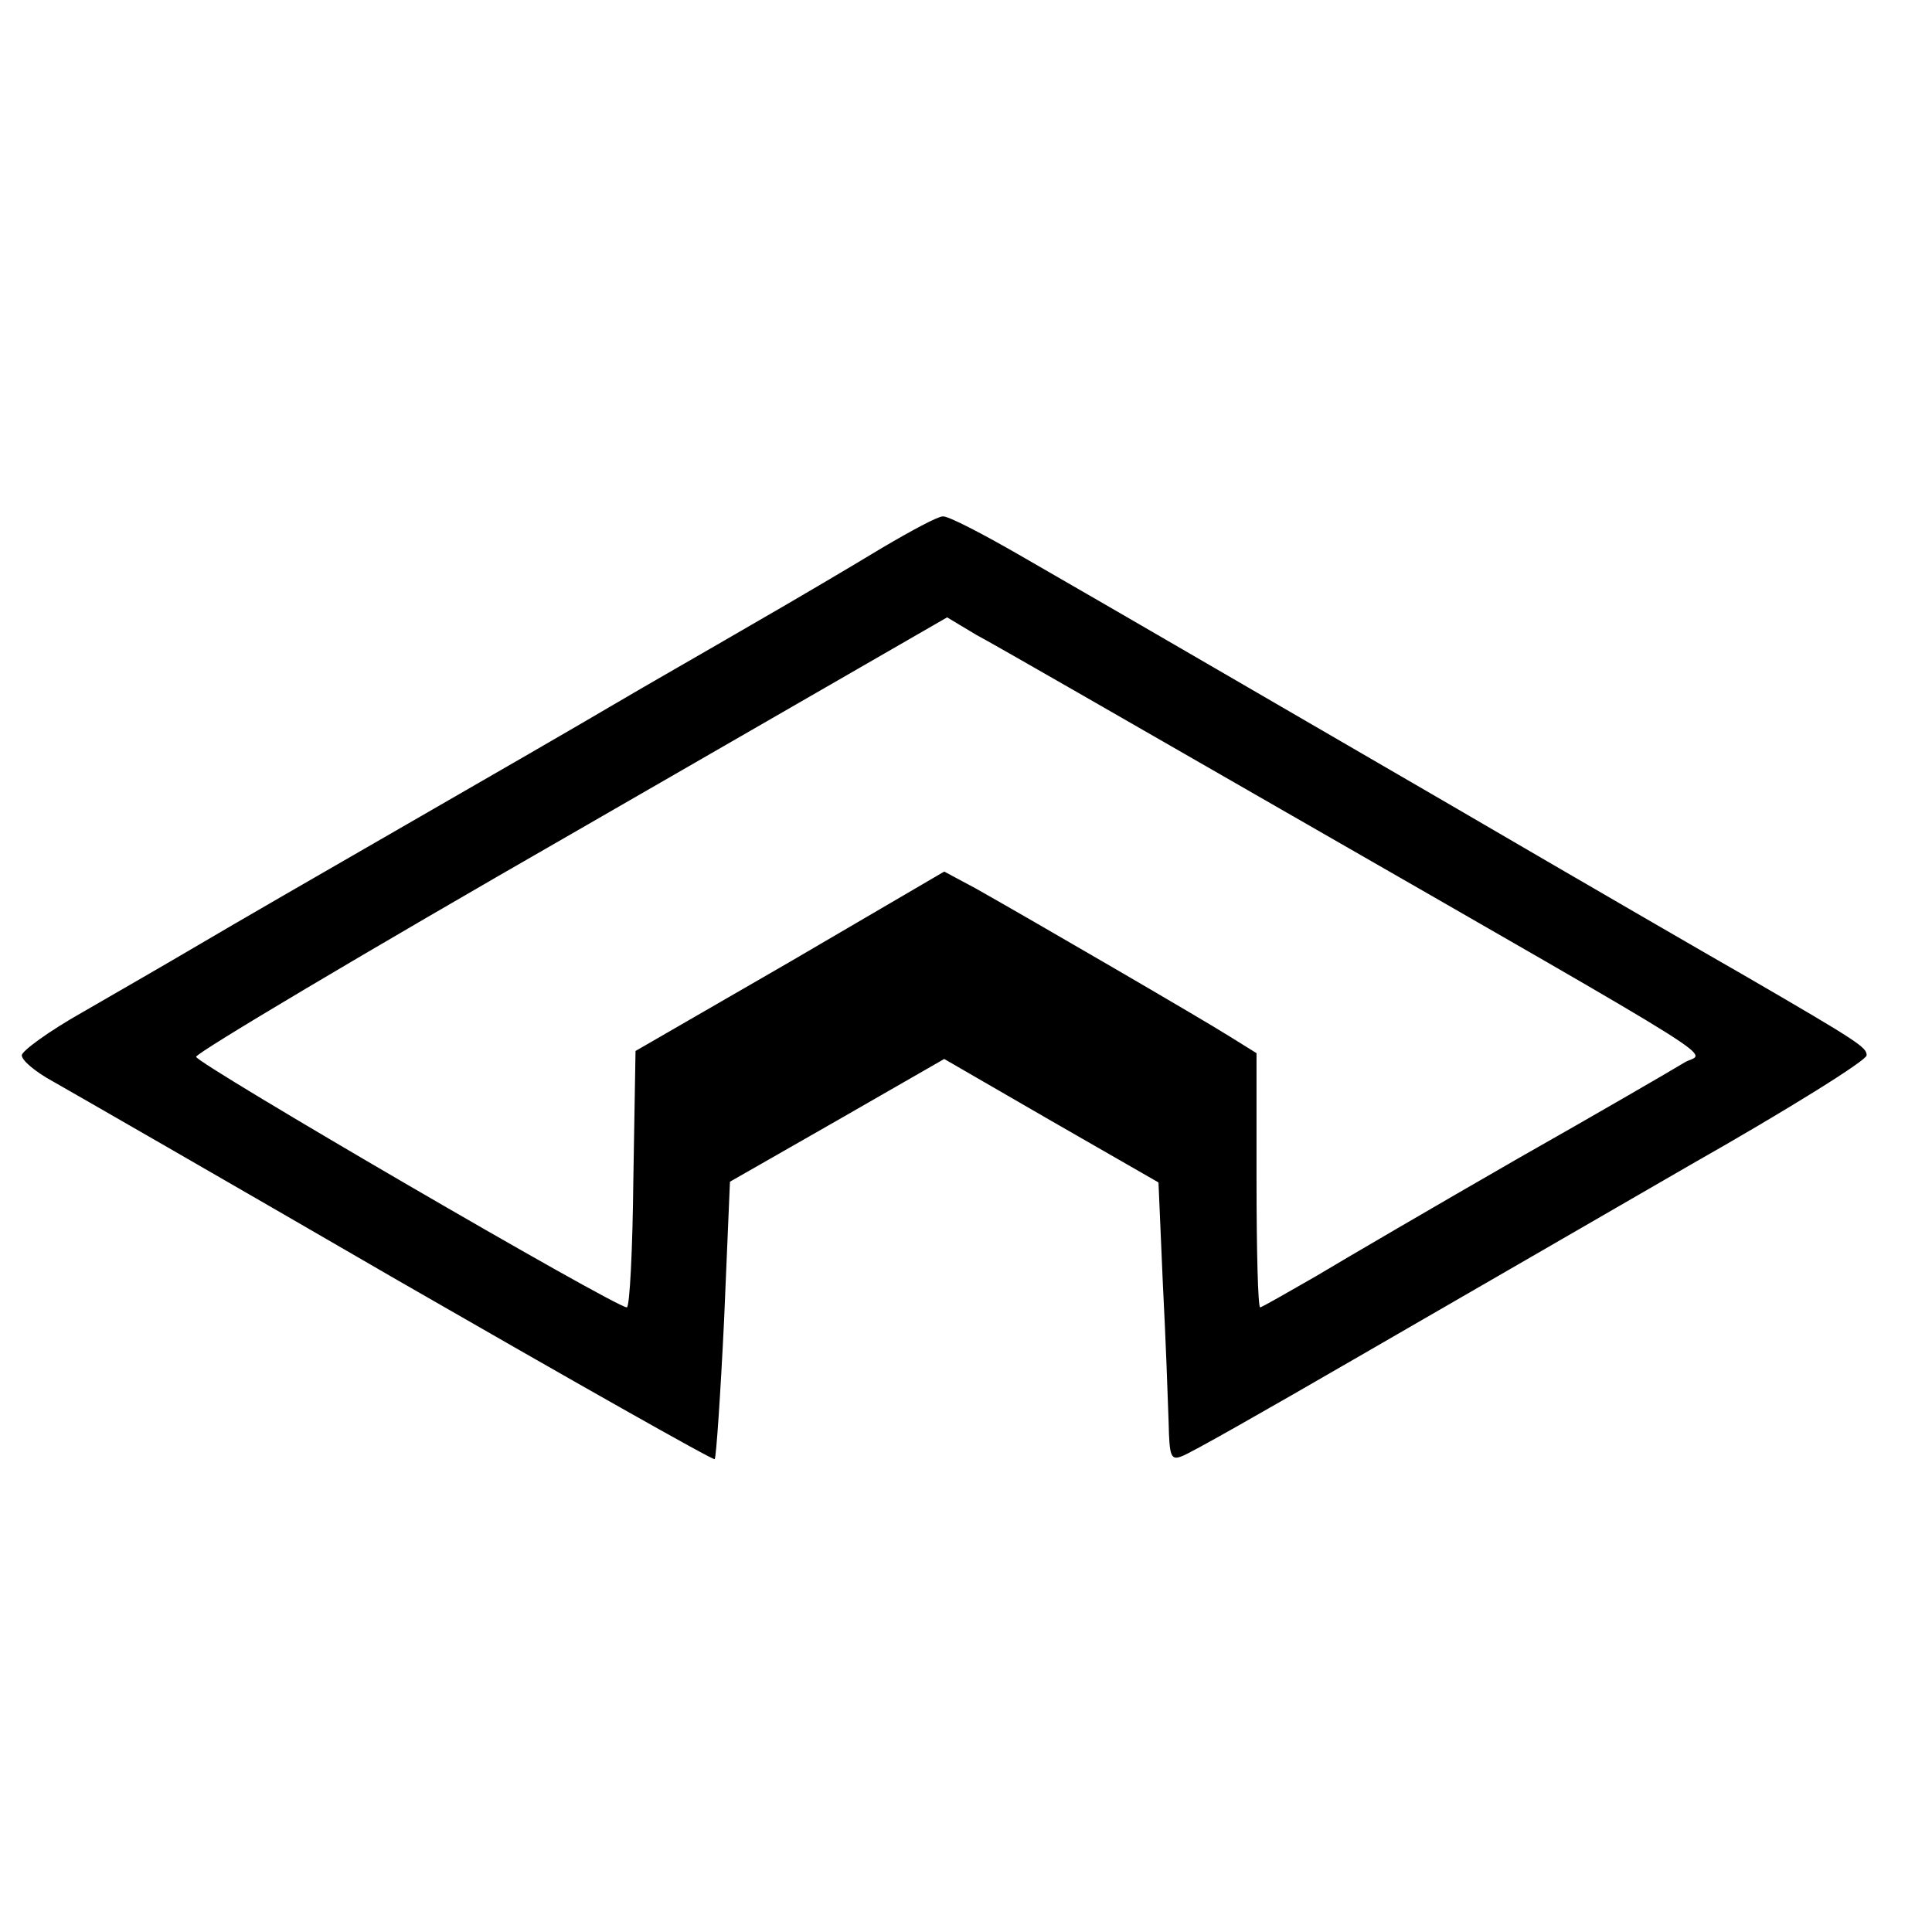
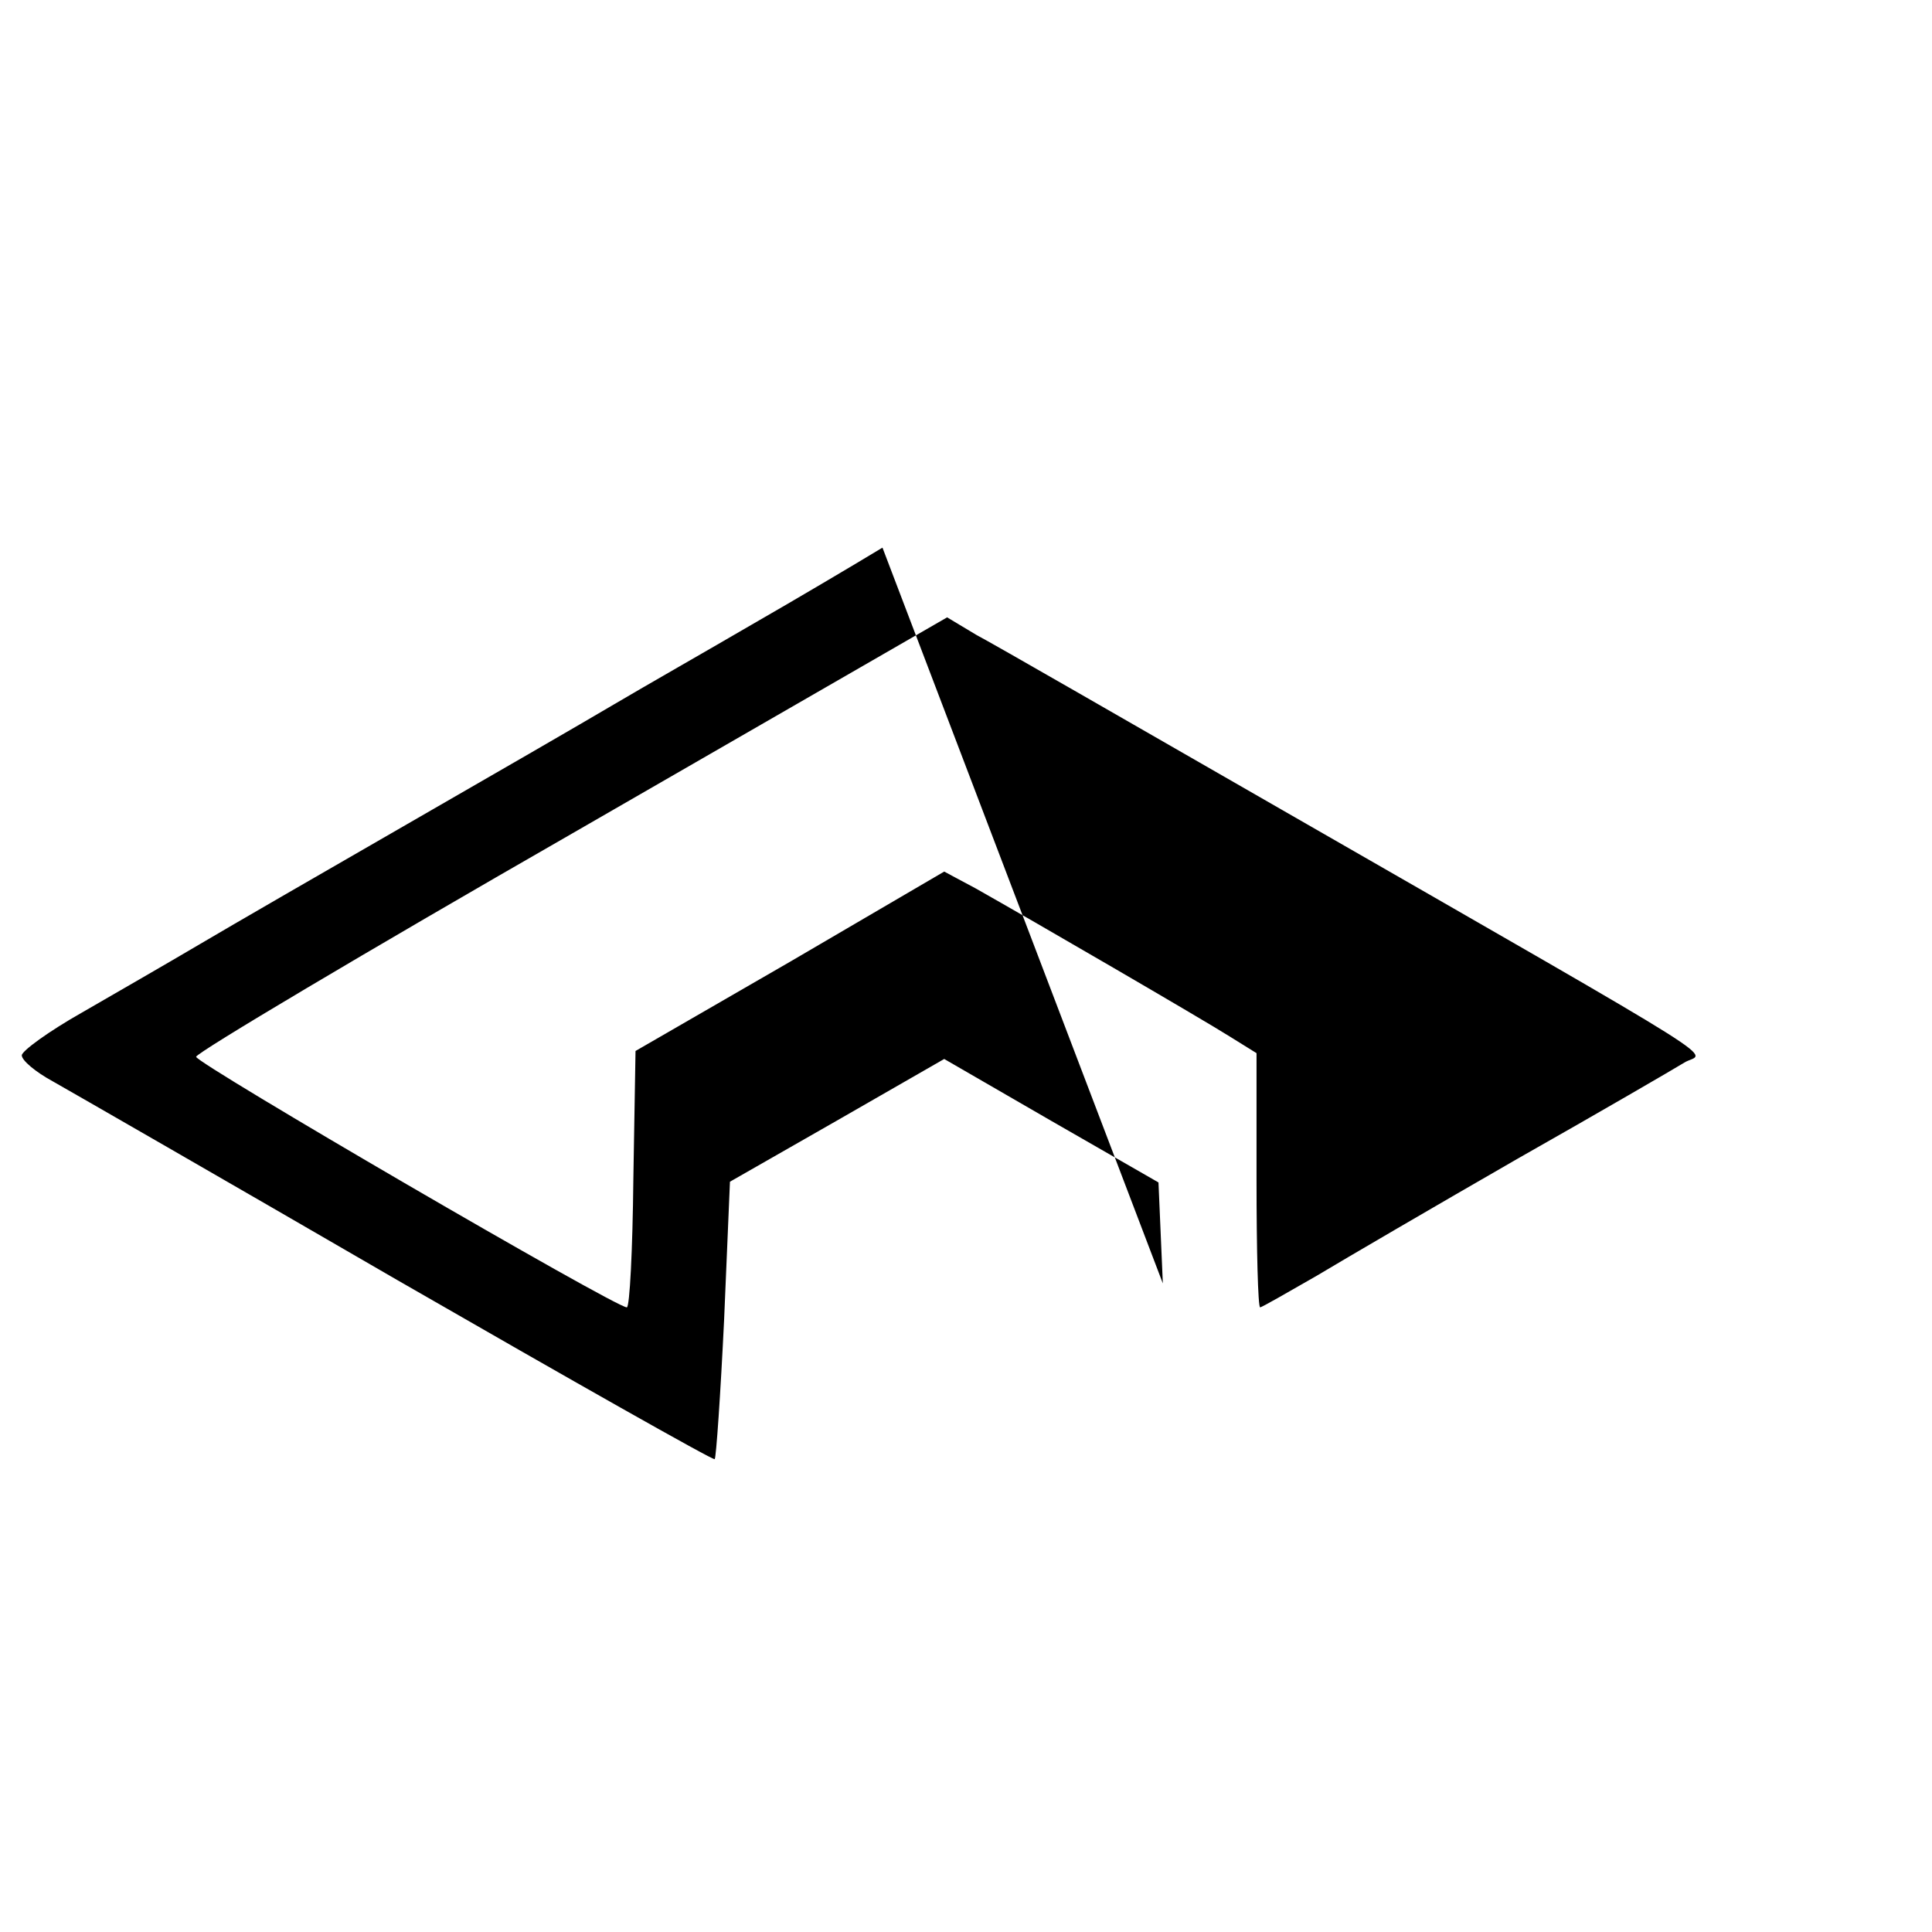
<svg xmlns="http://www.w3.org/2000/svg" version="1.0" width="266pt" height="266pt" viewBox="0 0 266 266" preserveAspectRatio="xMidYMid meet">
  <g transform="translate(0,266) scale(0.1,-0.1)" fill="#000000" stroke="none">
-     <path d="M1215 1906 c-38 -23 -119 -71 -180 -106 -60 -35 -146 -84 -190 -110 -44 -26 -172 -100 -285 -165 -113 -65 -241 -139 -285 -165 -44 -26 -117 -68 -162 -94 -46 -26 -83 -53 -83 -59 0 -7 19 -23 43 -36 23 -13 237 -136 475 -274 238 -137 434 -248 436 -246 2 2 8 89 13 193 l8 189 147 84 148 85 147 -85 148 -85 6 -139 c4 -76 7 -162 8 -192 1 -46 3 -52 18 -46 10 3 117 64 238 134 121 70 329 190 462 267 134 76 243 144 243 151 0 11 -10 18 -165 108 -49 28 -232 134 -405 235 -324 188 -430 250 -595 345 -52 30 -100 55 -107 54 -7 0 -44 -20 -83 -43z m550 -361 c644 -370 581 -331 554 -348 -13 -8 -116 -68 -229 -132 -113 -65 -238 -138 -278 -162 -40 -23 -75 -43 -77 -43 -3 0 -5 79 -5 175 l0 175 -37 23 c-38 24 -272 160 -350 204 l-43 23 -212 -124 -213 -123 -3 -177 c-1 -97 -5 -176 -9 -176 -16 0 -593 336 -593 345 1 6 233 144 517 307 l517 298 40 -24 c23 -12 212 -121 421 -241z" />
+     <path d="M1215 1906 c-38 -23 -119 -71 -180 -106 -60 -35 -146 -84 -190 -110 -44 -26 -172 -100 -285 -165 -113 -65 -241 -139 -285 -165 -44 -26 -117 -68 -162 -94 -46 -26 -83 -53 -83 -59 0 -7 19 -23 43 -36 23 -13 237 -136 475 -274 238 -137 434 -248 436 -246 2 2 8 89 13 193 l8 189 147 84 148 85 147 -85 148 -85 6 -139 z m550 -361 c644 -370 581 -331 554 -348 -13 -8 -116 -68 -229 -132 -113 -65 -238 -138 -278 -162 -40 -23 -75 -43 -77 -43 -3 0 -5 79 -5 175 l0 175 -37 23 c-38 24 -272 160 -350 204 l-43 23 -212 -124 -213 -123 -3 -177 c-1 -97 -5 -176 -9 -176 -16 0 -593 336 -593 345 1 6 233 144 517 307 l517 298 40 -24 c23 -12 212 -121 421 -241z" />
  </g>
</svg>